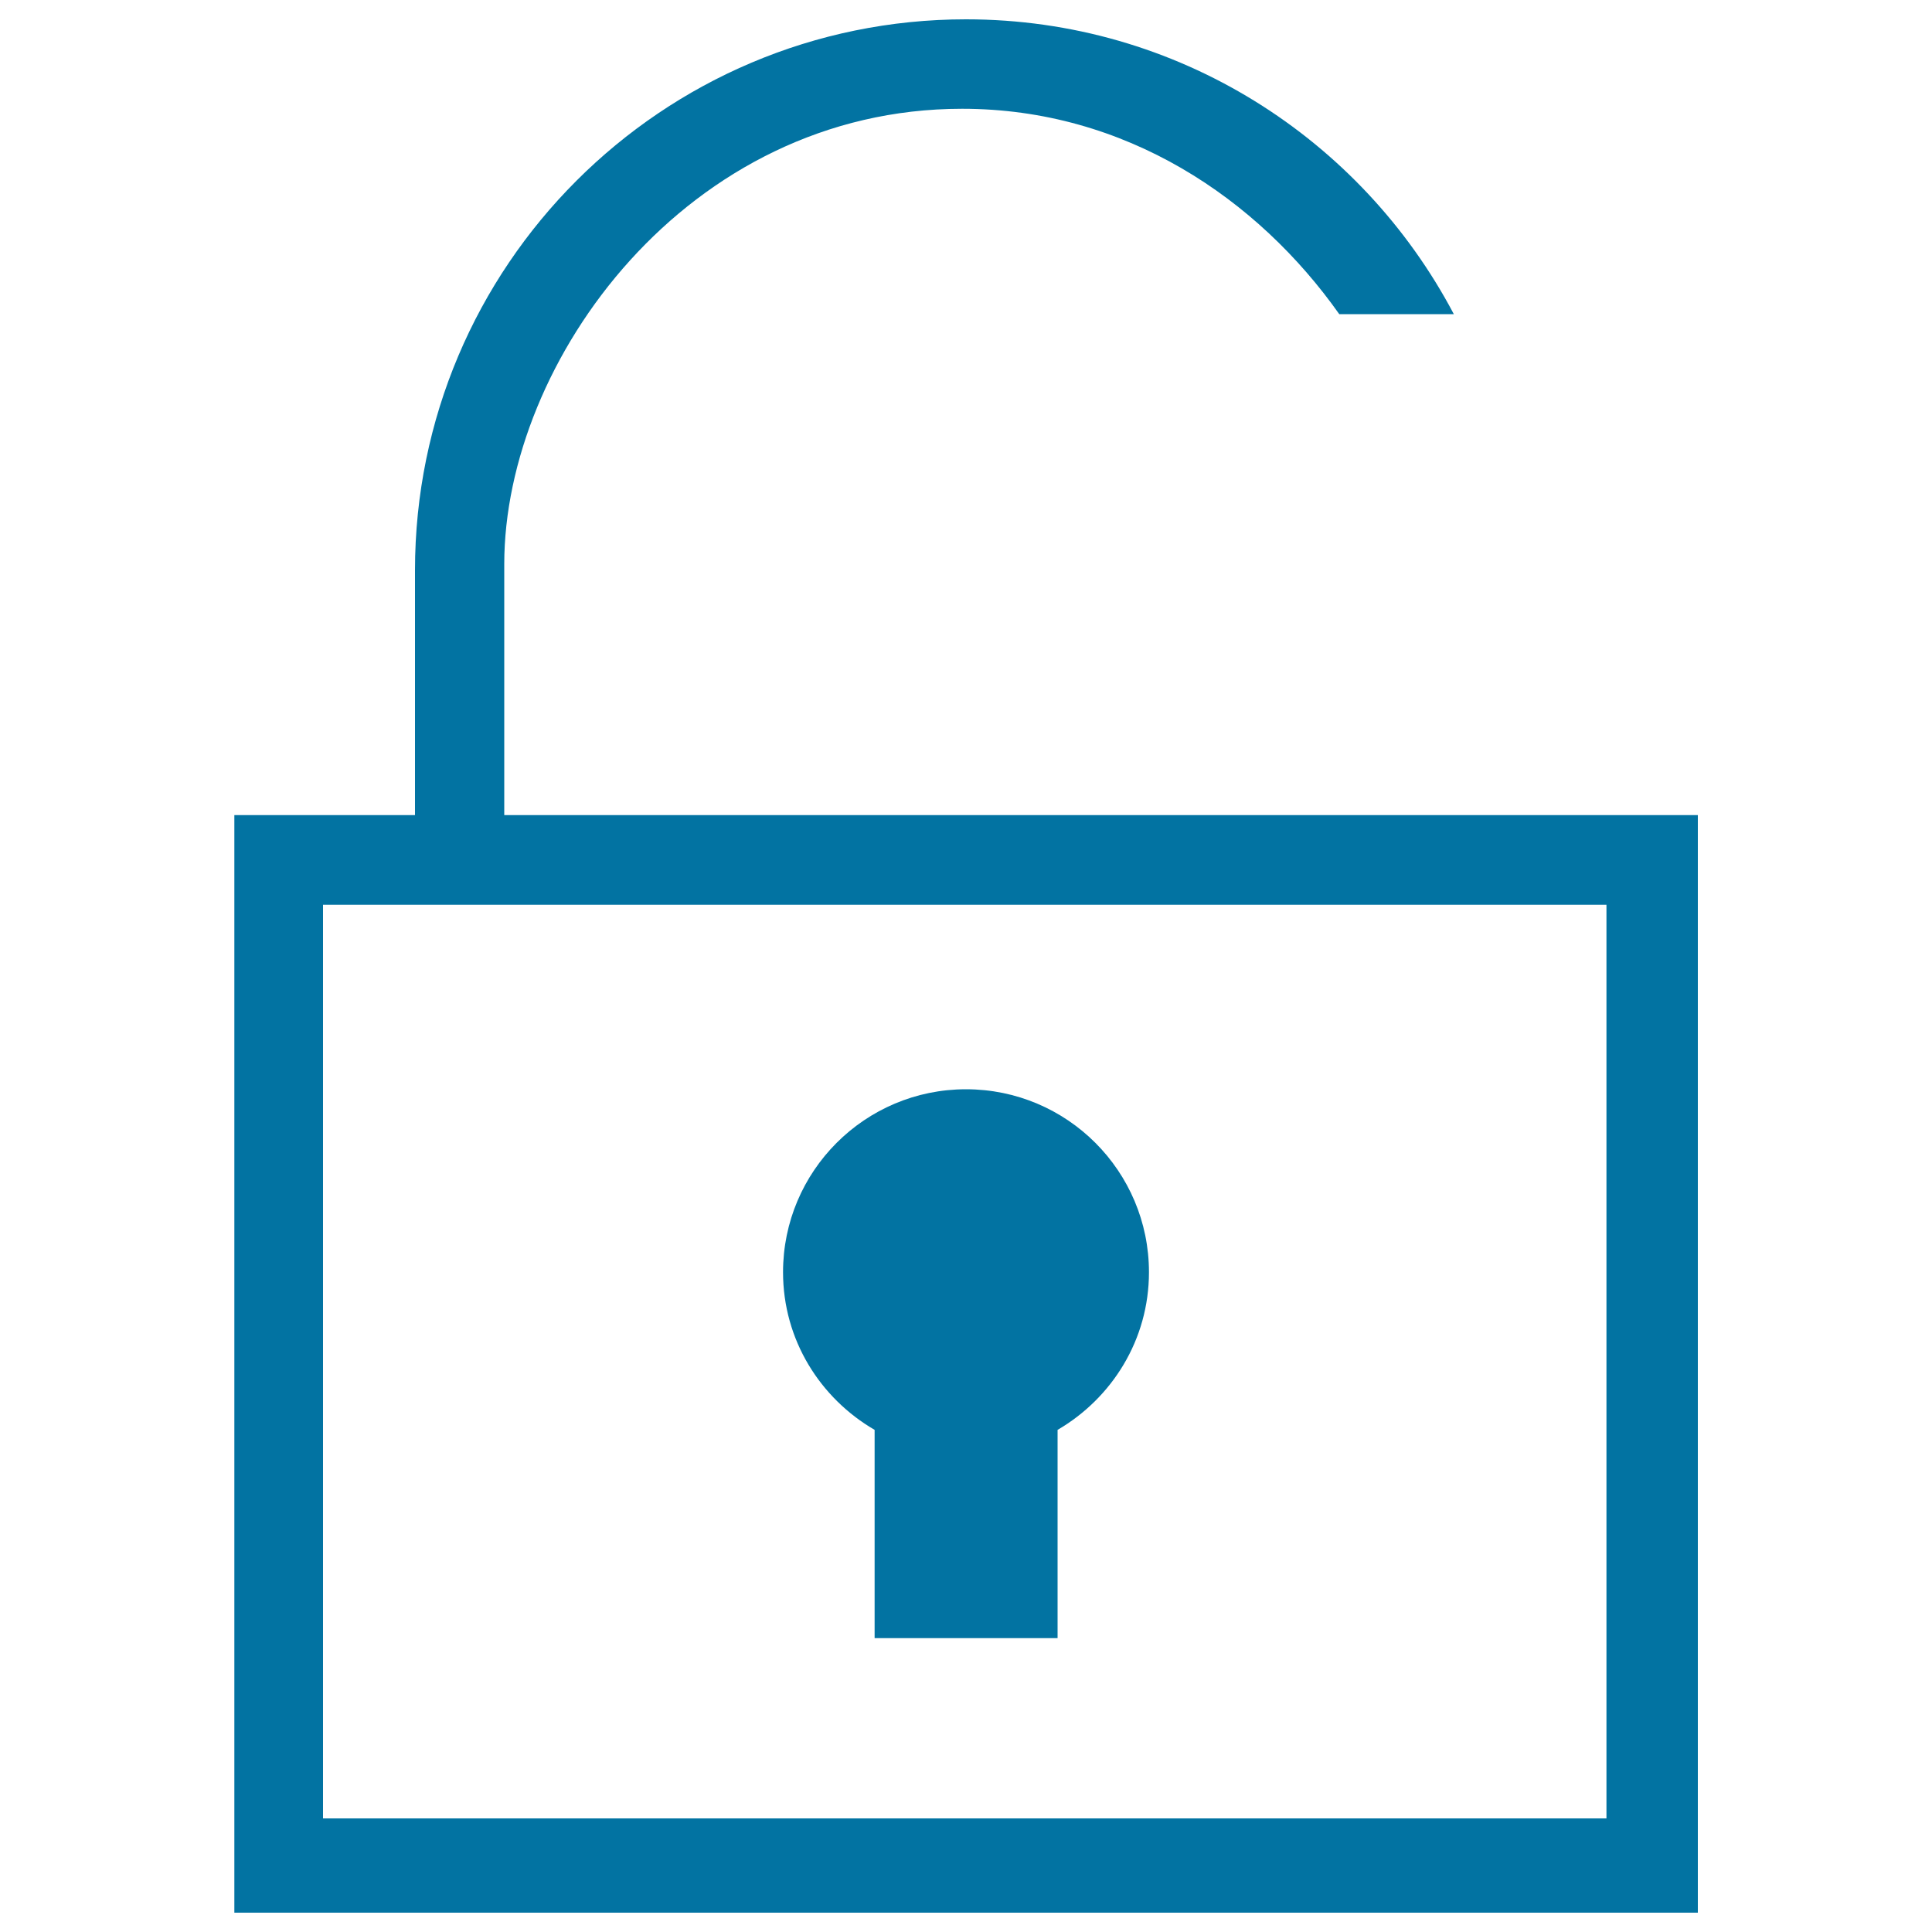
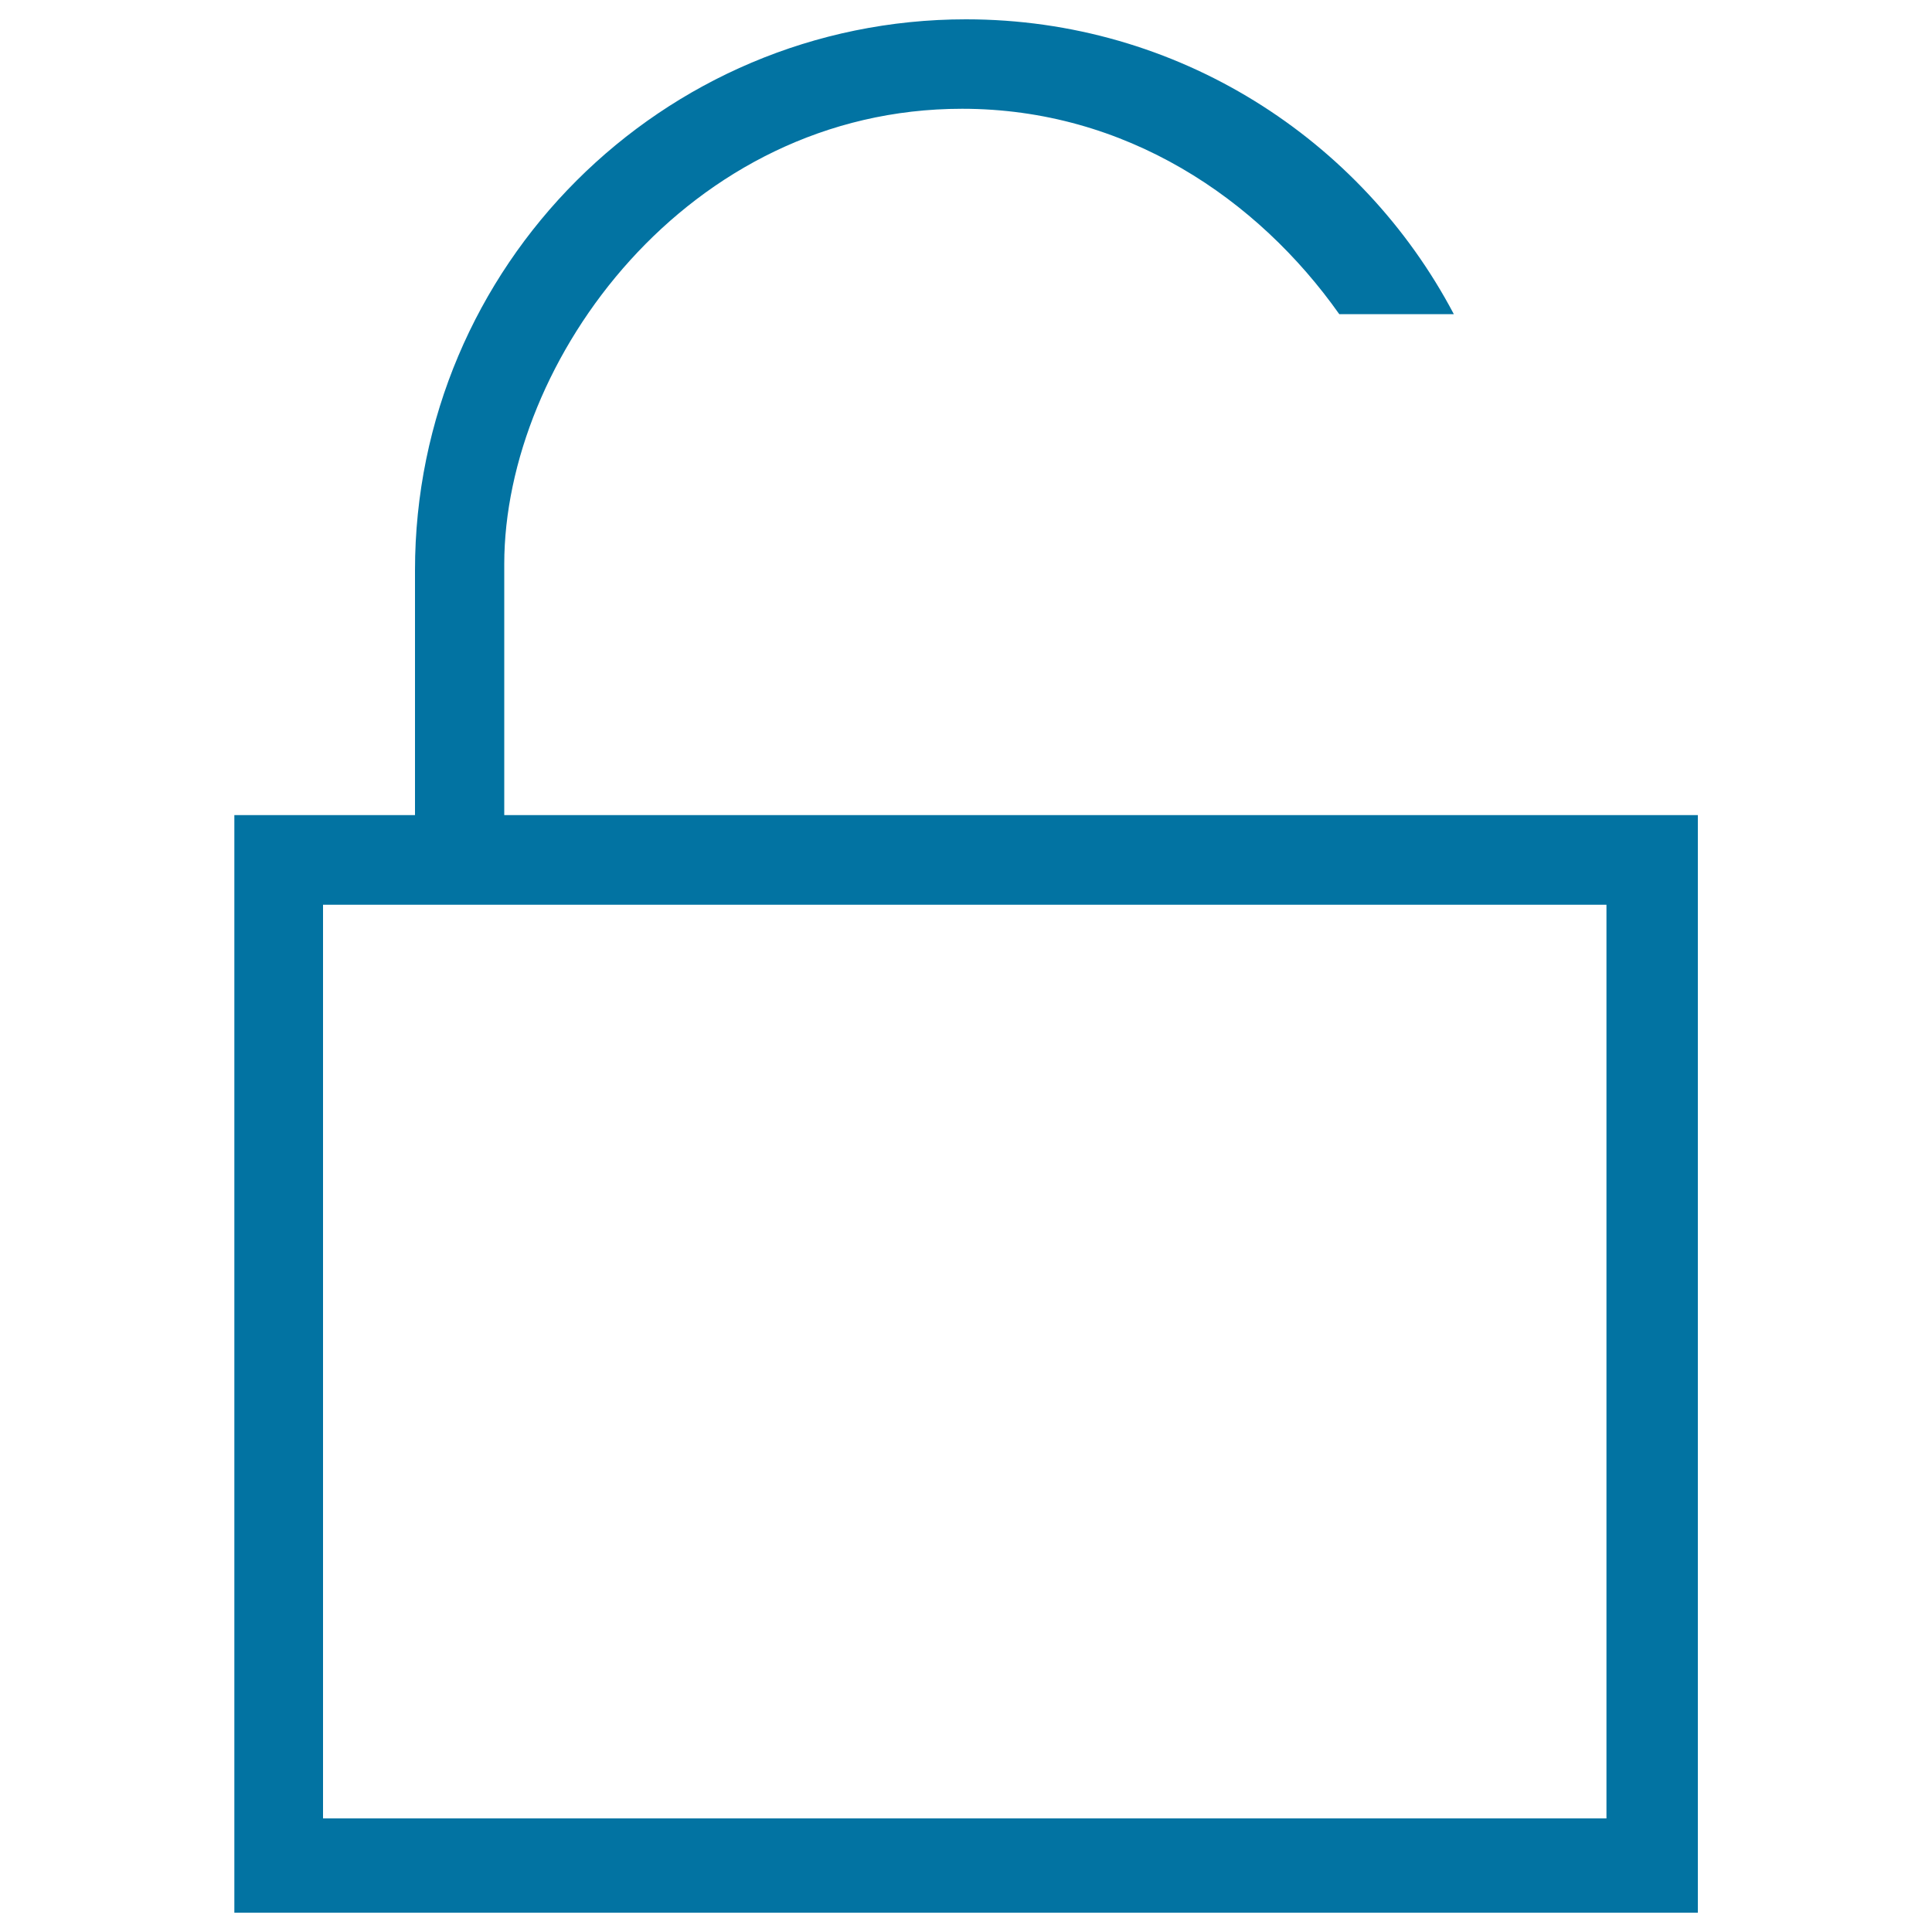
<svg xmlns="http://www.w3.org/2000/svg" viewBox="0 0 1000 1000" style="fill:#0273a2">
  <title>Unlock SVG icon</title>
-   <path d="M594.7,658.5c0-52.3-42.4-94.7-94.7-94.7c-52.3,0-94.7,42.4-94.7,94.7c0,35,19.2,65.2,47.4,81.6v107.8h94.7V740.1C575.5,723.7,594.7,693.5,594.7,658.5z" />
  <path d="M261,421.9V292C261,186.9,355.7,56.3,498,56.3c84.7,0,153,46.6,195.2,106.3h59.3C704.6,71.8,609.5,10,500,10c-157.4,0-285.2,127.7-285.2,285.2v126.7h-93.5V990h757.5V421.9H261z M831.6,941.2H167.2V468.3h664.3V941.2z" />
</svg>